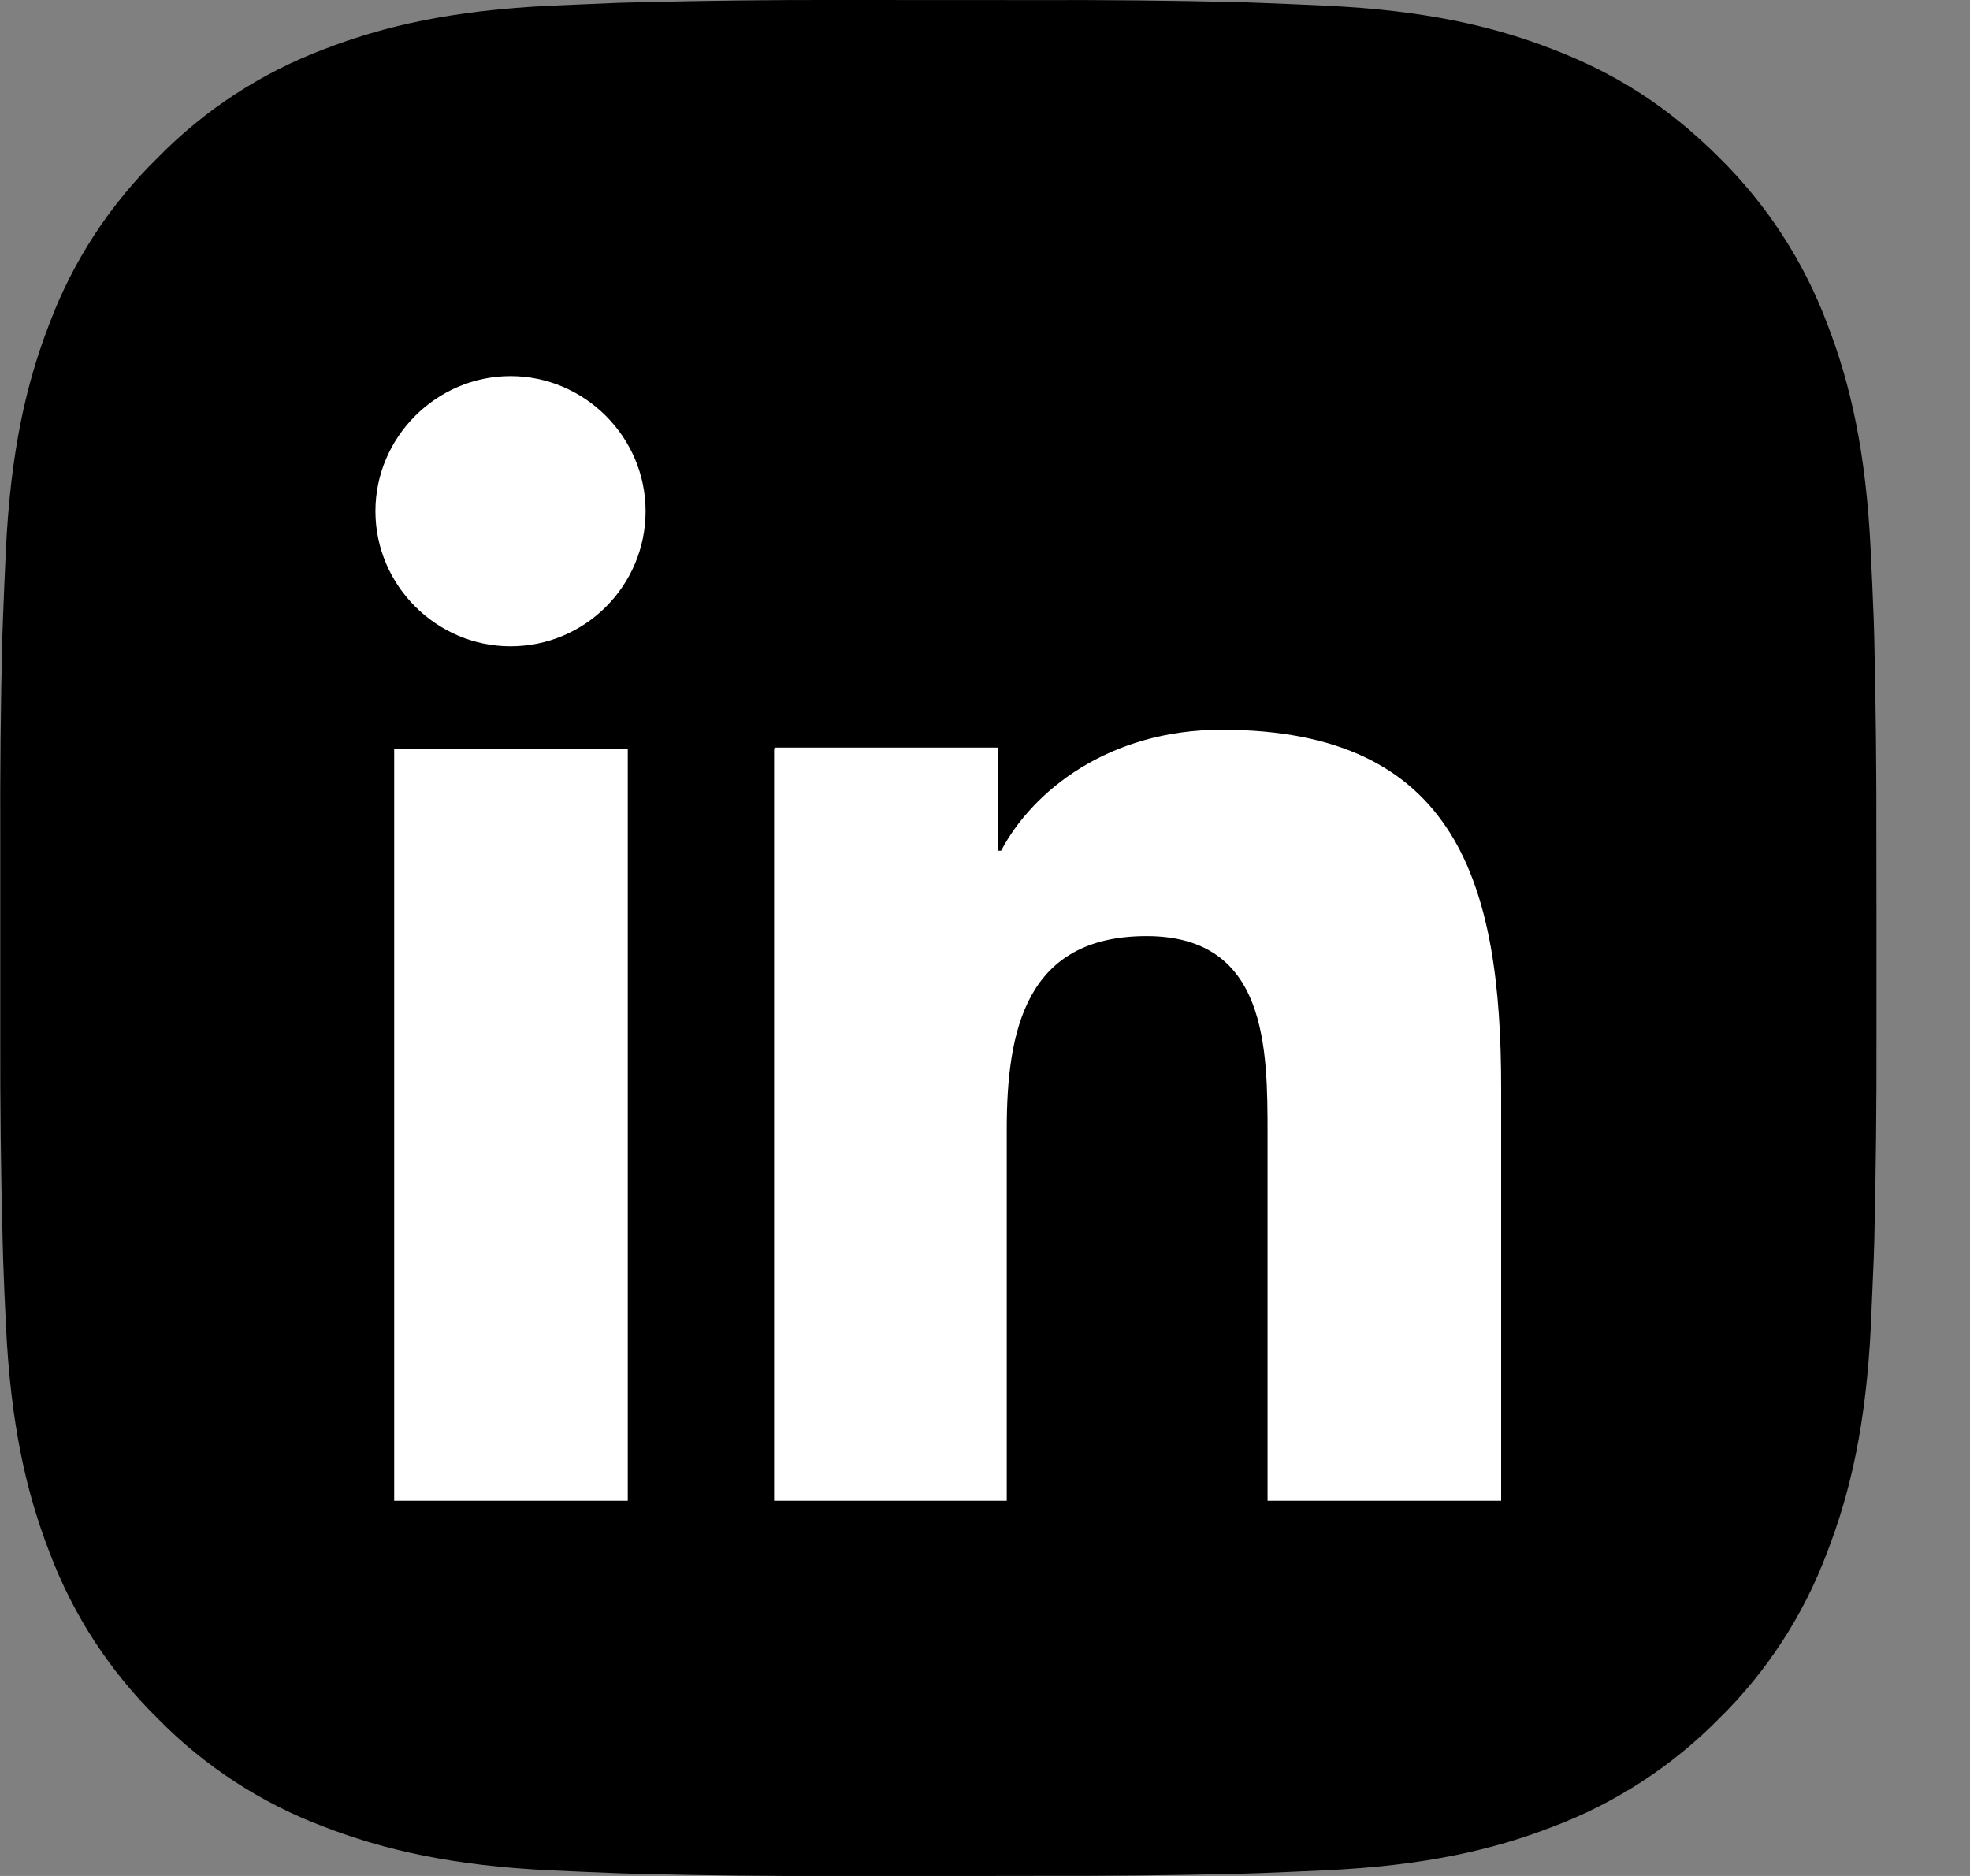
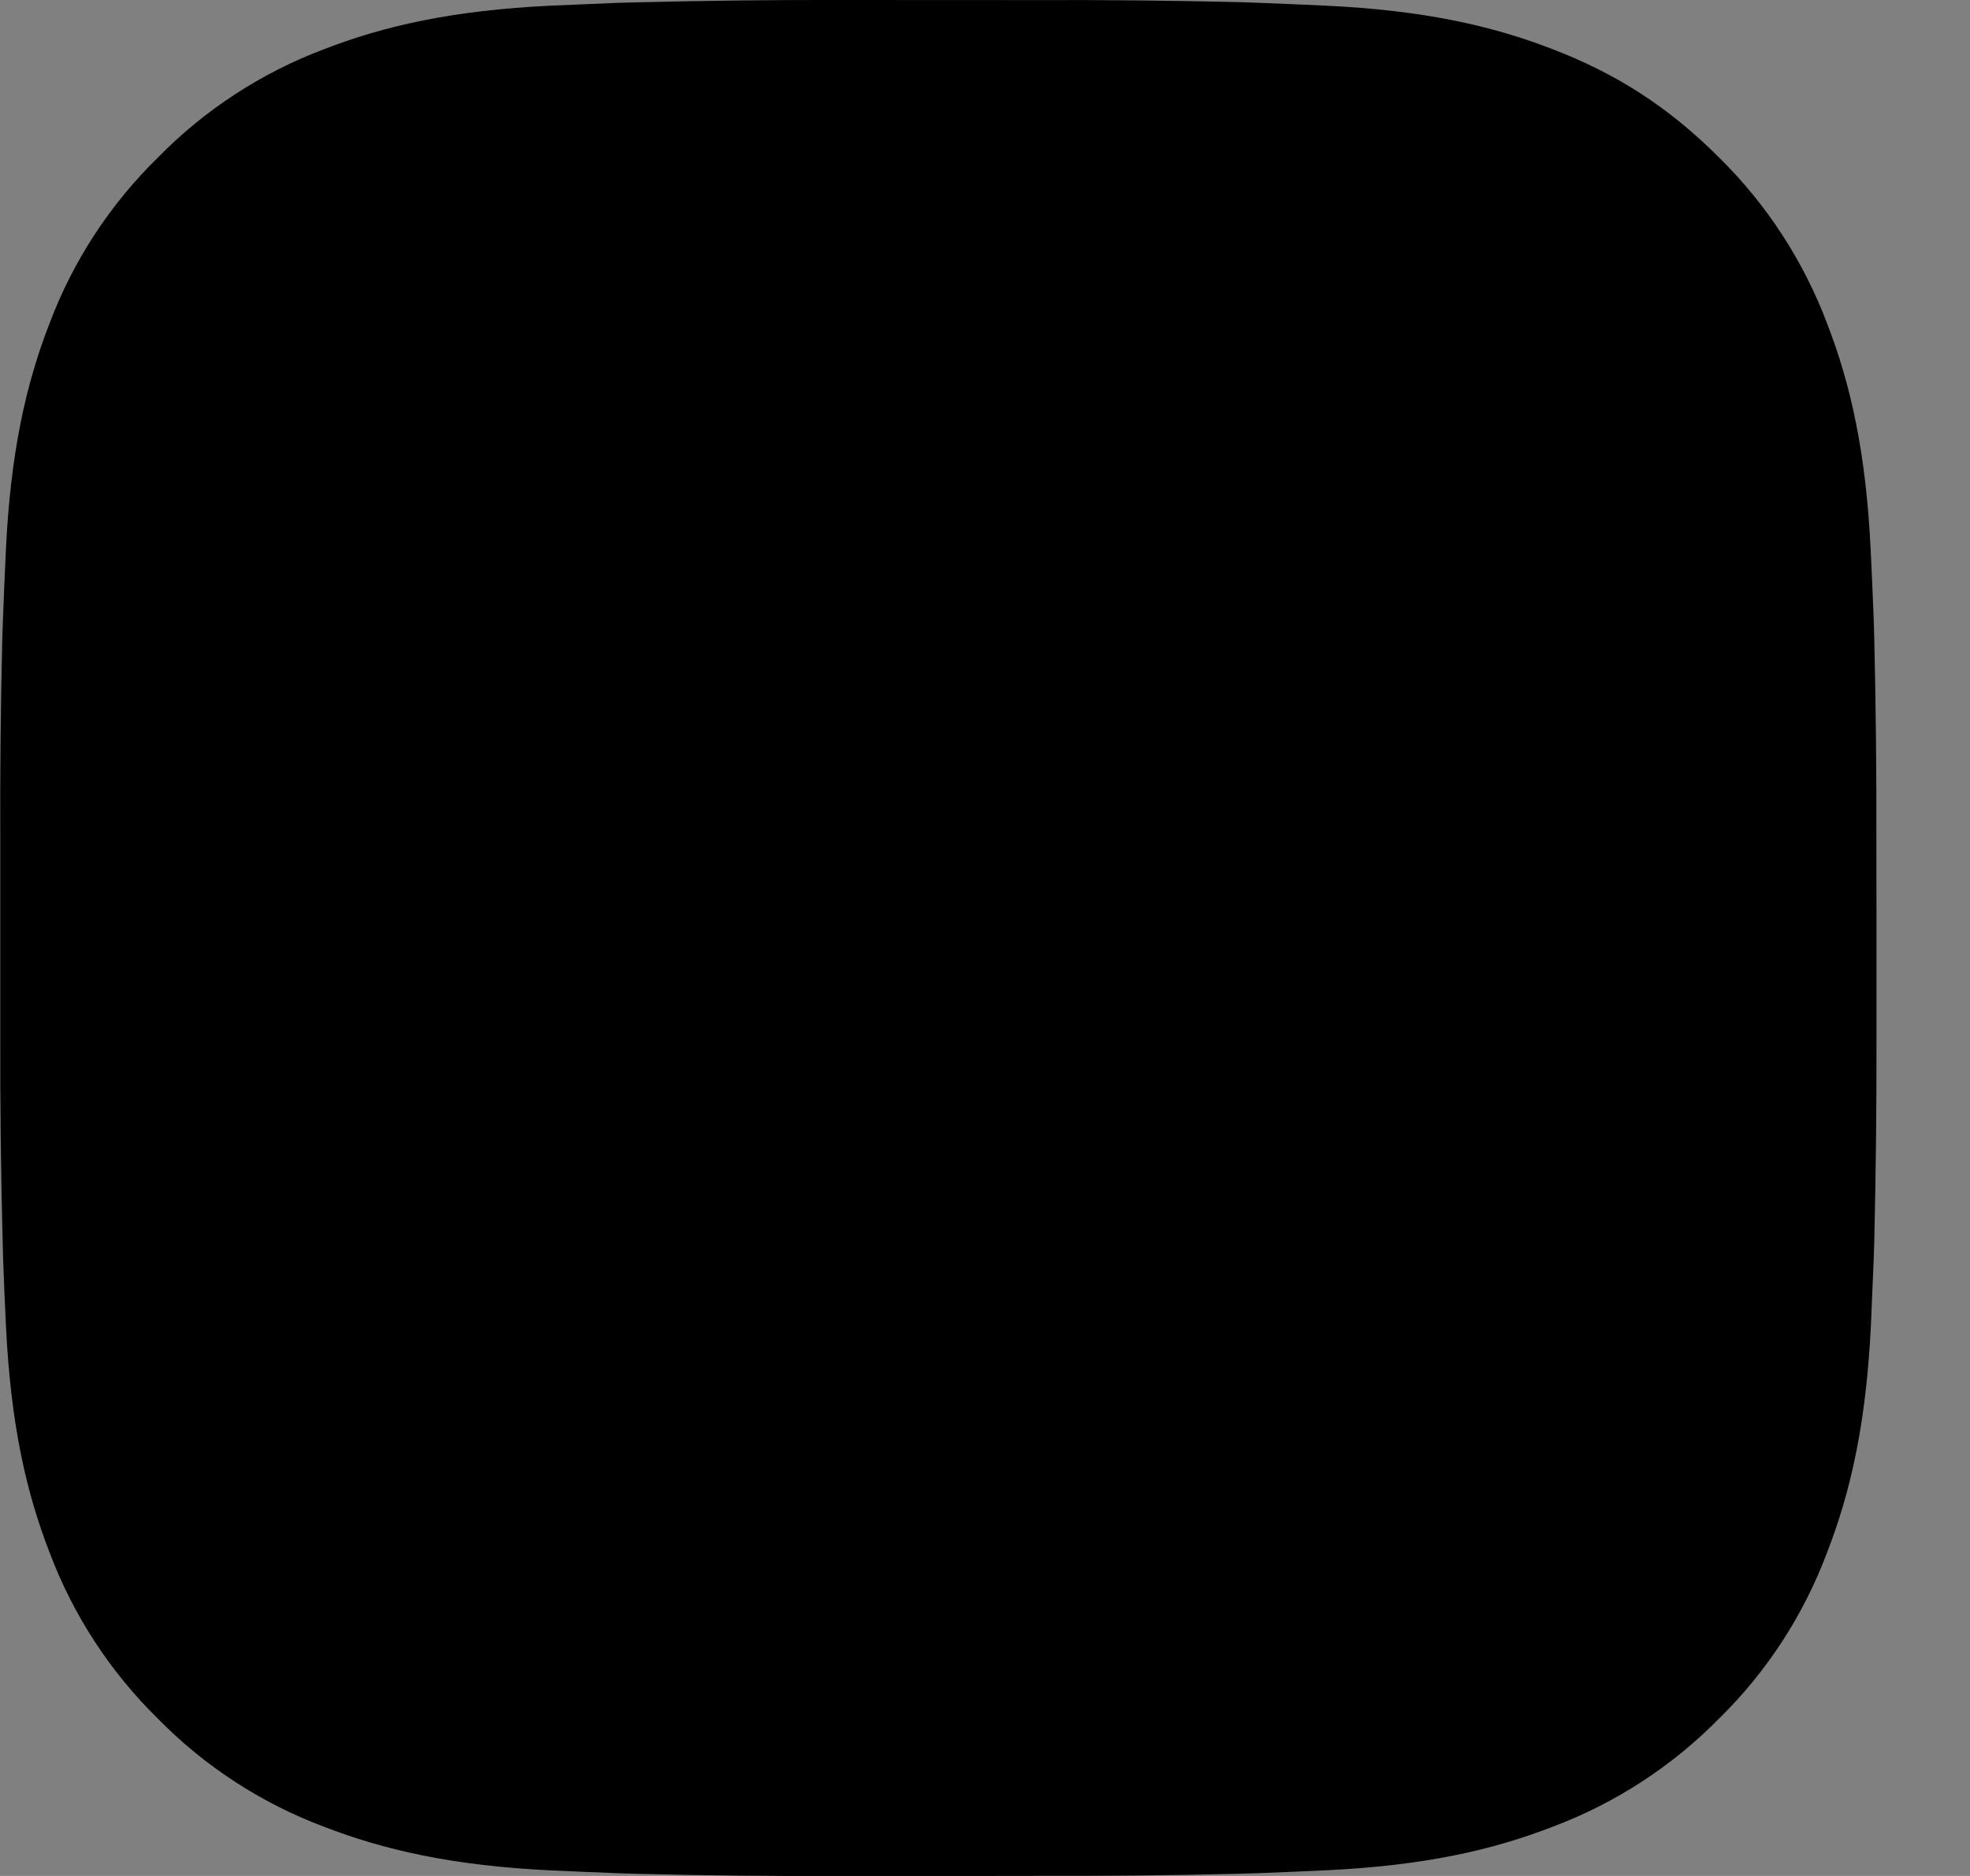
<svg xmlns="http://www.w3.org/2000/svg" width="21" height="20" viewBox="0 0 21 20" fill="none">
  <rect x="0" y="0" width="21" height="20" fill="#808080" stroke="none" />
  <path d="M11.03 0.001C11.76 -0.002 12.49 0.006 13.22 0.023L13.414 0.03C13.637 0.038 13.858 0.048 14.126 0.06C15.19 0.11 15.915 0.278 16.552 0.525C17.212 0.779 17.768 1.123 18.325 1.679C18.833 2.179 19.226 2.783 19.477 3.45C19.724 4.087 19.892 4.814 19.942 5.878C19.954 6.144 19.965 6.366 19.973 6.59L19.979 6.784C19.996 7.513 20.004 8.243 20.002 8.972L20.003 9.718V11.028C20.005 11.758 19.997 12.488 19.98 13.217L19.974 13.411C19.965 13.635 19.956 13.856 19.944 14.123C19.893 15.187 19.724 15.913 19.477 16.55C19.227 17.218 18.834 17.823 18.325 18.322C17.825 18.83 17.22 19.224 16.552 19.475C15.915 19.722 15.19 19.89 14.126 19.94C13.858 19.952 13.637 19.962 13.414 19.97L13.22 19.976C12.49 19.994 11.76 20.001 11.03 19.999L10.284 20H8.976C8.246 20.003 7.516 19.995 6.787 19.977L6.593 19.971C6.355 19.962 6.118 19.952 5.881 19.941C4.817 19.891 4.091 19.721 3.453 19.475C2.785 19.224 2.181 18.831 1.682 18.322C1.173 17.822 0.779 17.218 0.528 16.55C0.281 15.913 0.113 15.187 0.063 14.123C0.051 13.886 0.041 13.648 0.033 13.411L0.028 13.217C0.009 12.488 0.001 11.758 0.003 11.028V8.972C-0 8.243 0.007 7.513 0.025 6.784L0.032 6.59C0.04 6.366 0.05 6.144 0.062 5.878C0.112 4.813 0.28 4.088 0.527 3.45C0.778 2.783 1.173 2.178 1.683 1.68C2.181 1.171 2.785 0.777 3.453 0.525C4.091 0.278 4.816 0.11 5.881 0.06L6.593 0.03L6.787 0.025C7.516 0.007 8.245 -0.002 8.975 -1.36727e-05L11.03 0.001Z" fill="black" />
-   <path d="M5.442 6.89C6.242 6.89 6.882 6.24 6.882 5.45C6.882 4.66 6.232 4.01 5.442 4.01C4.652 4.01 4.002 4.66 4.002 5.45C4.002 6.24 4.652 6.89 5.442 6.89ZM8.252 7.98V16H10.732V12.04C10.732 10.99 10.932 9.98 12.222 9.98C13.512 9.98 13.512 11.18 13.512 12.1V16H16.002V11.6C16.002 9.44 15.542 7.78 13.022 7.78C11.812 7.78 11.002 8.44 10.672 9.07H10.642V7.97H8.262L8.252 7.98ZM4.202 7.98H6.692V16H4.202V7.98Z" fill="white" />
</svg>